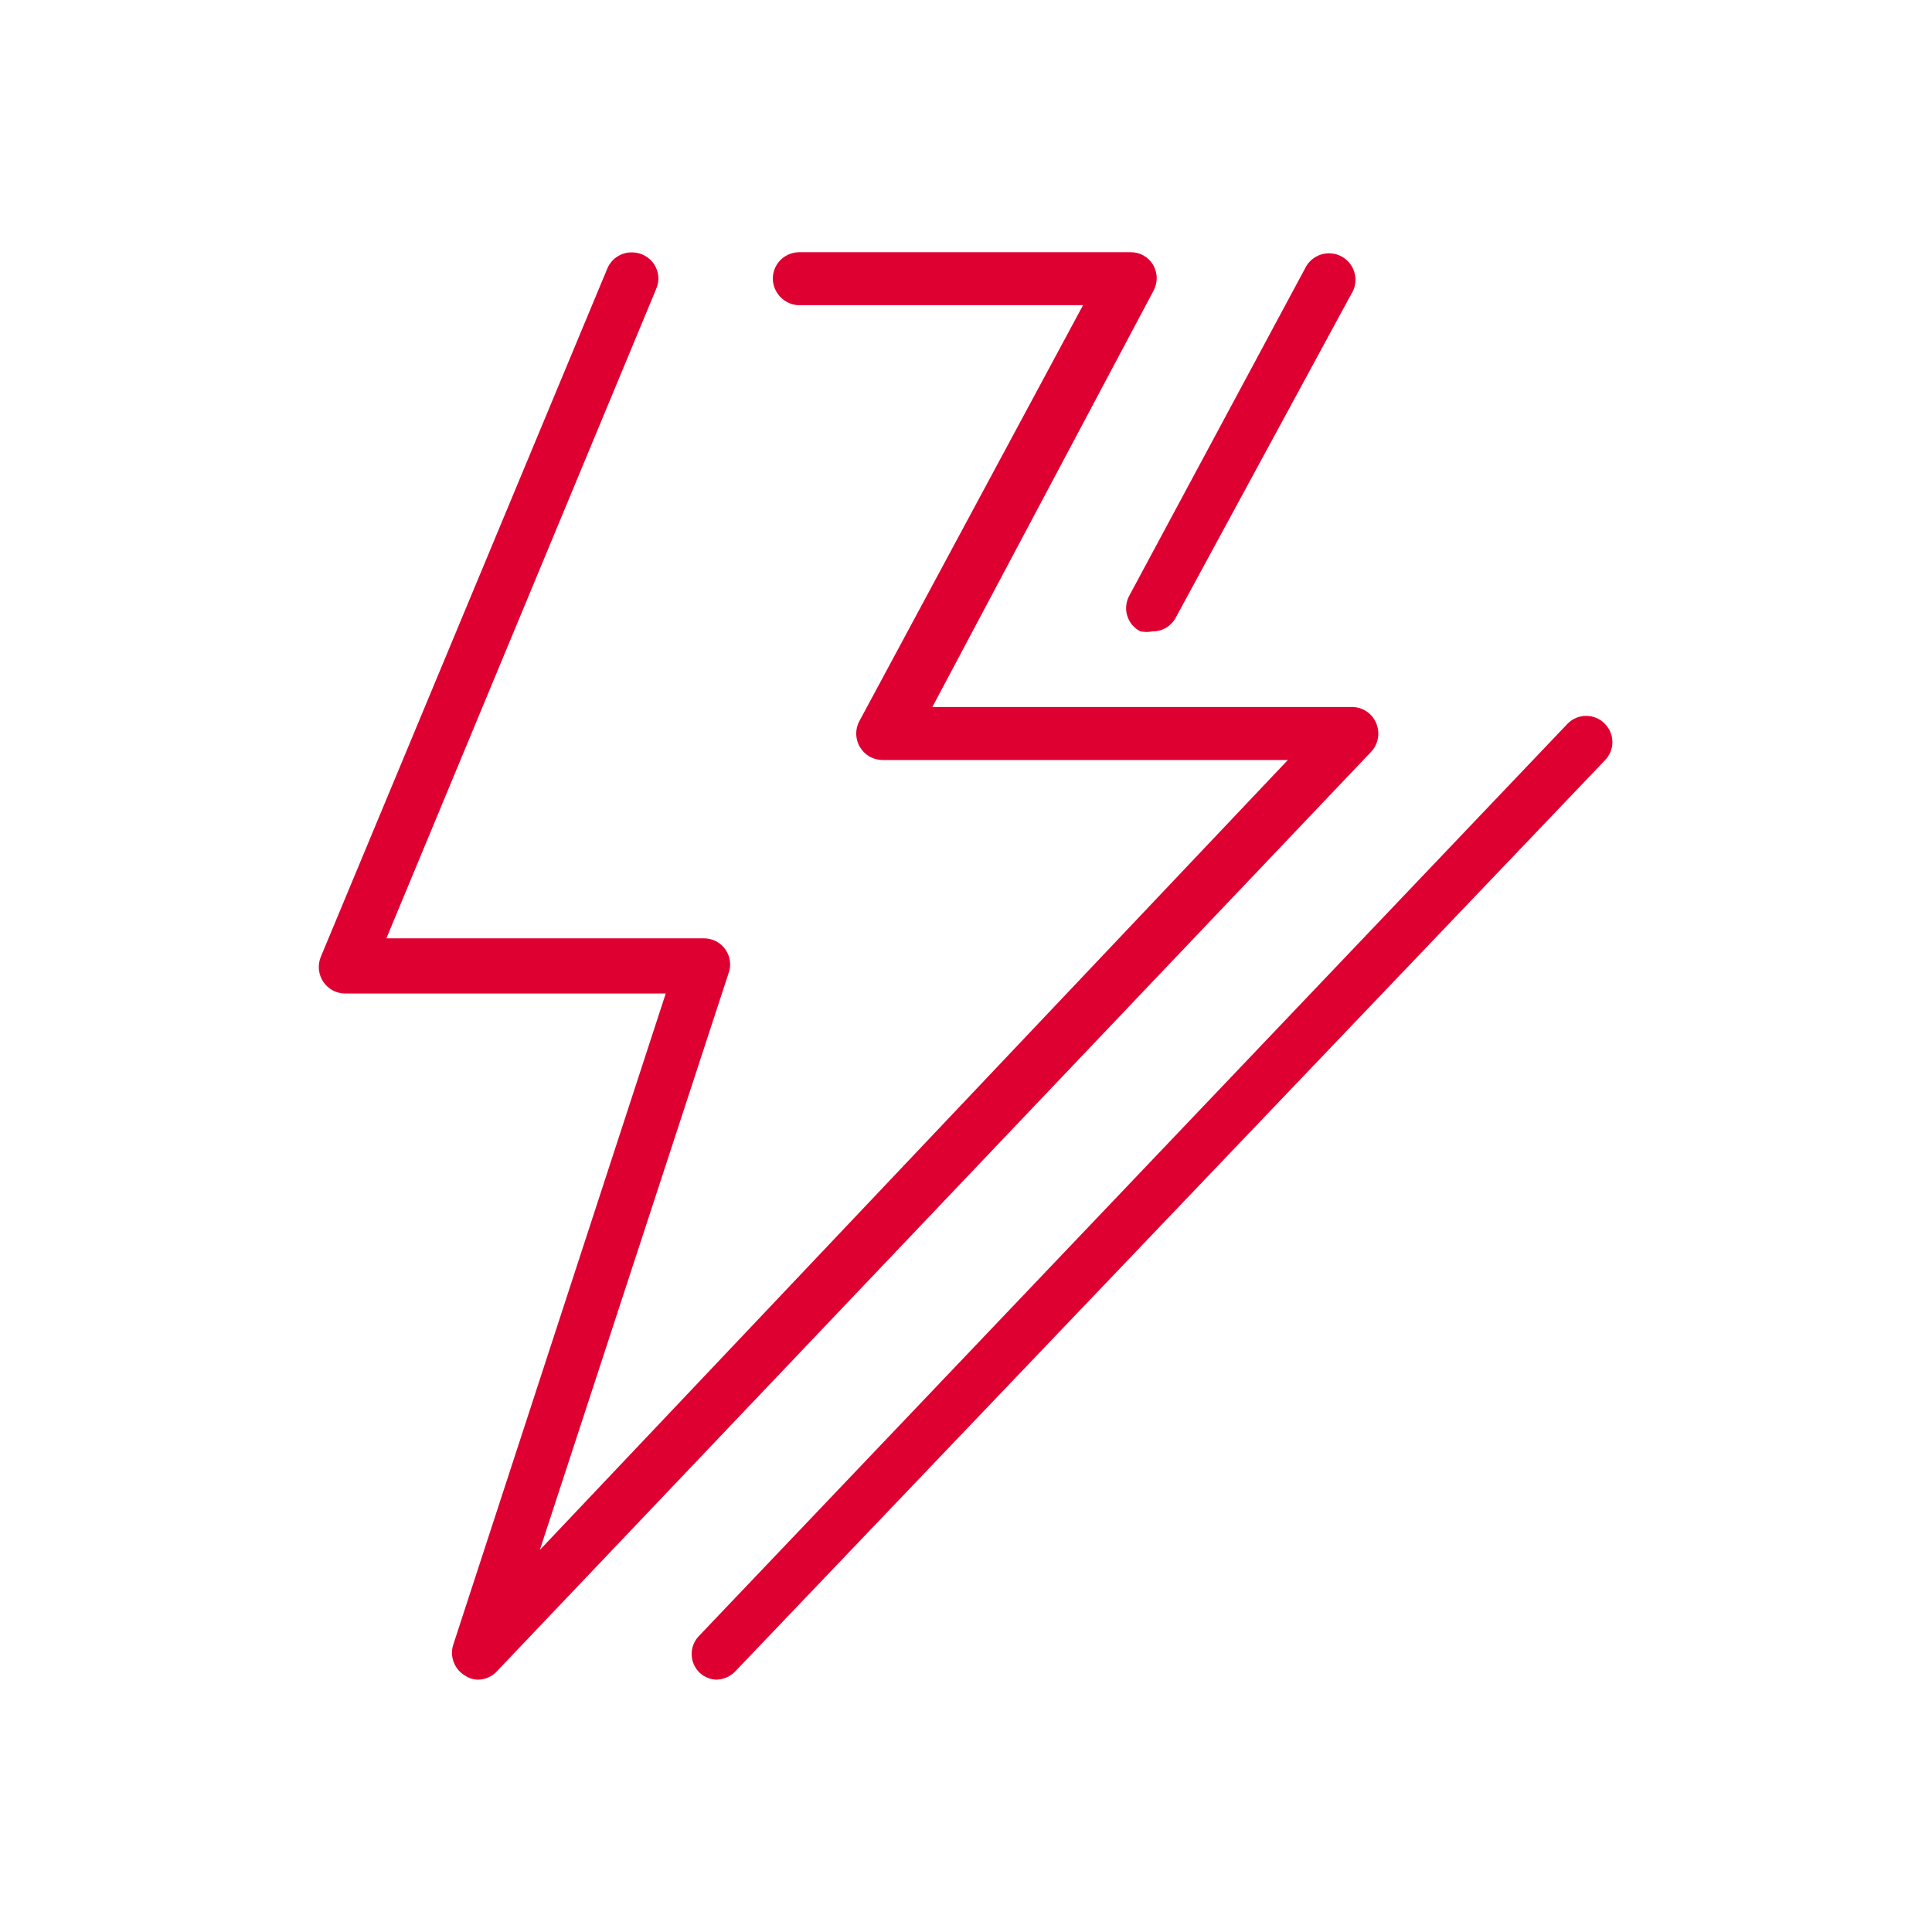
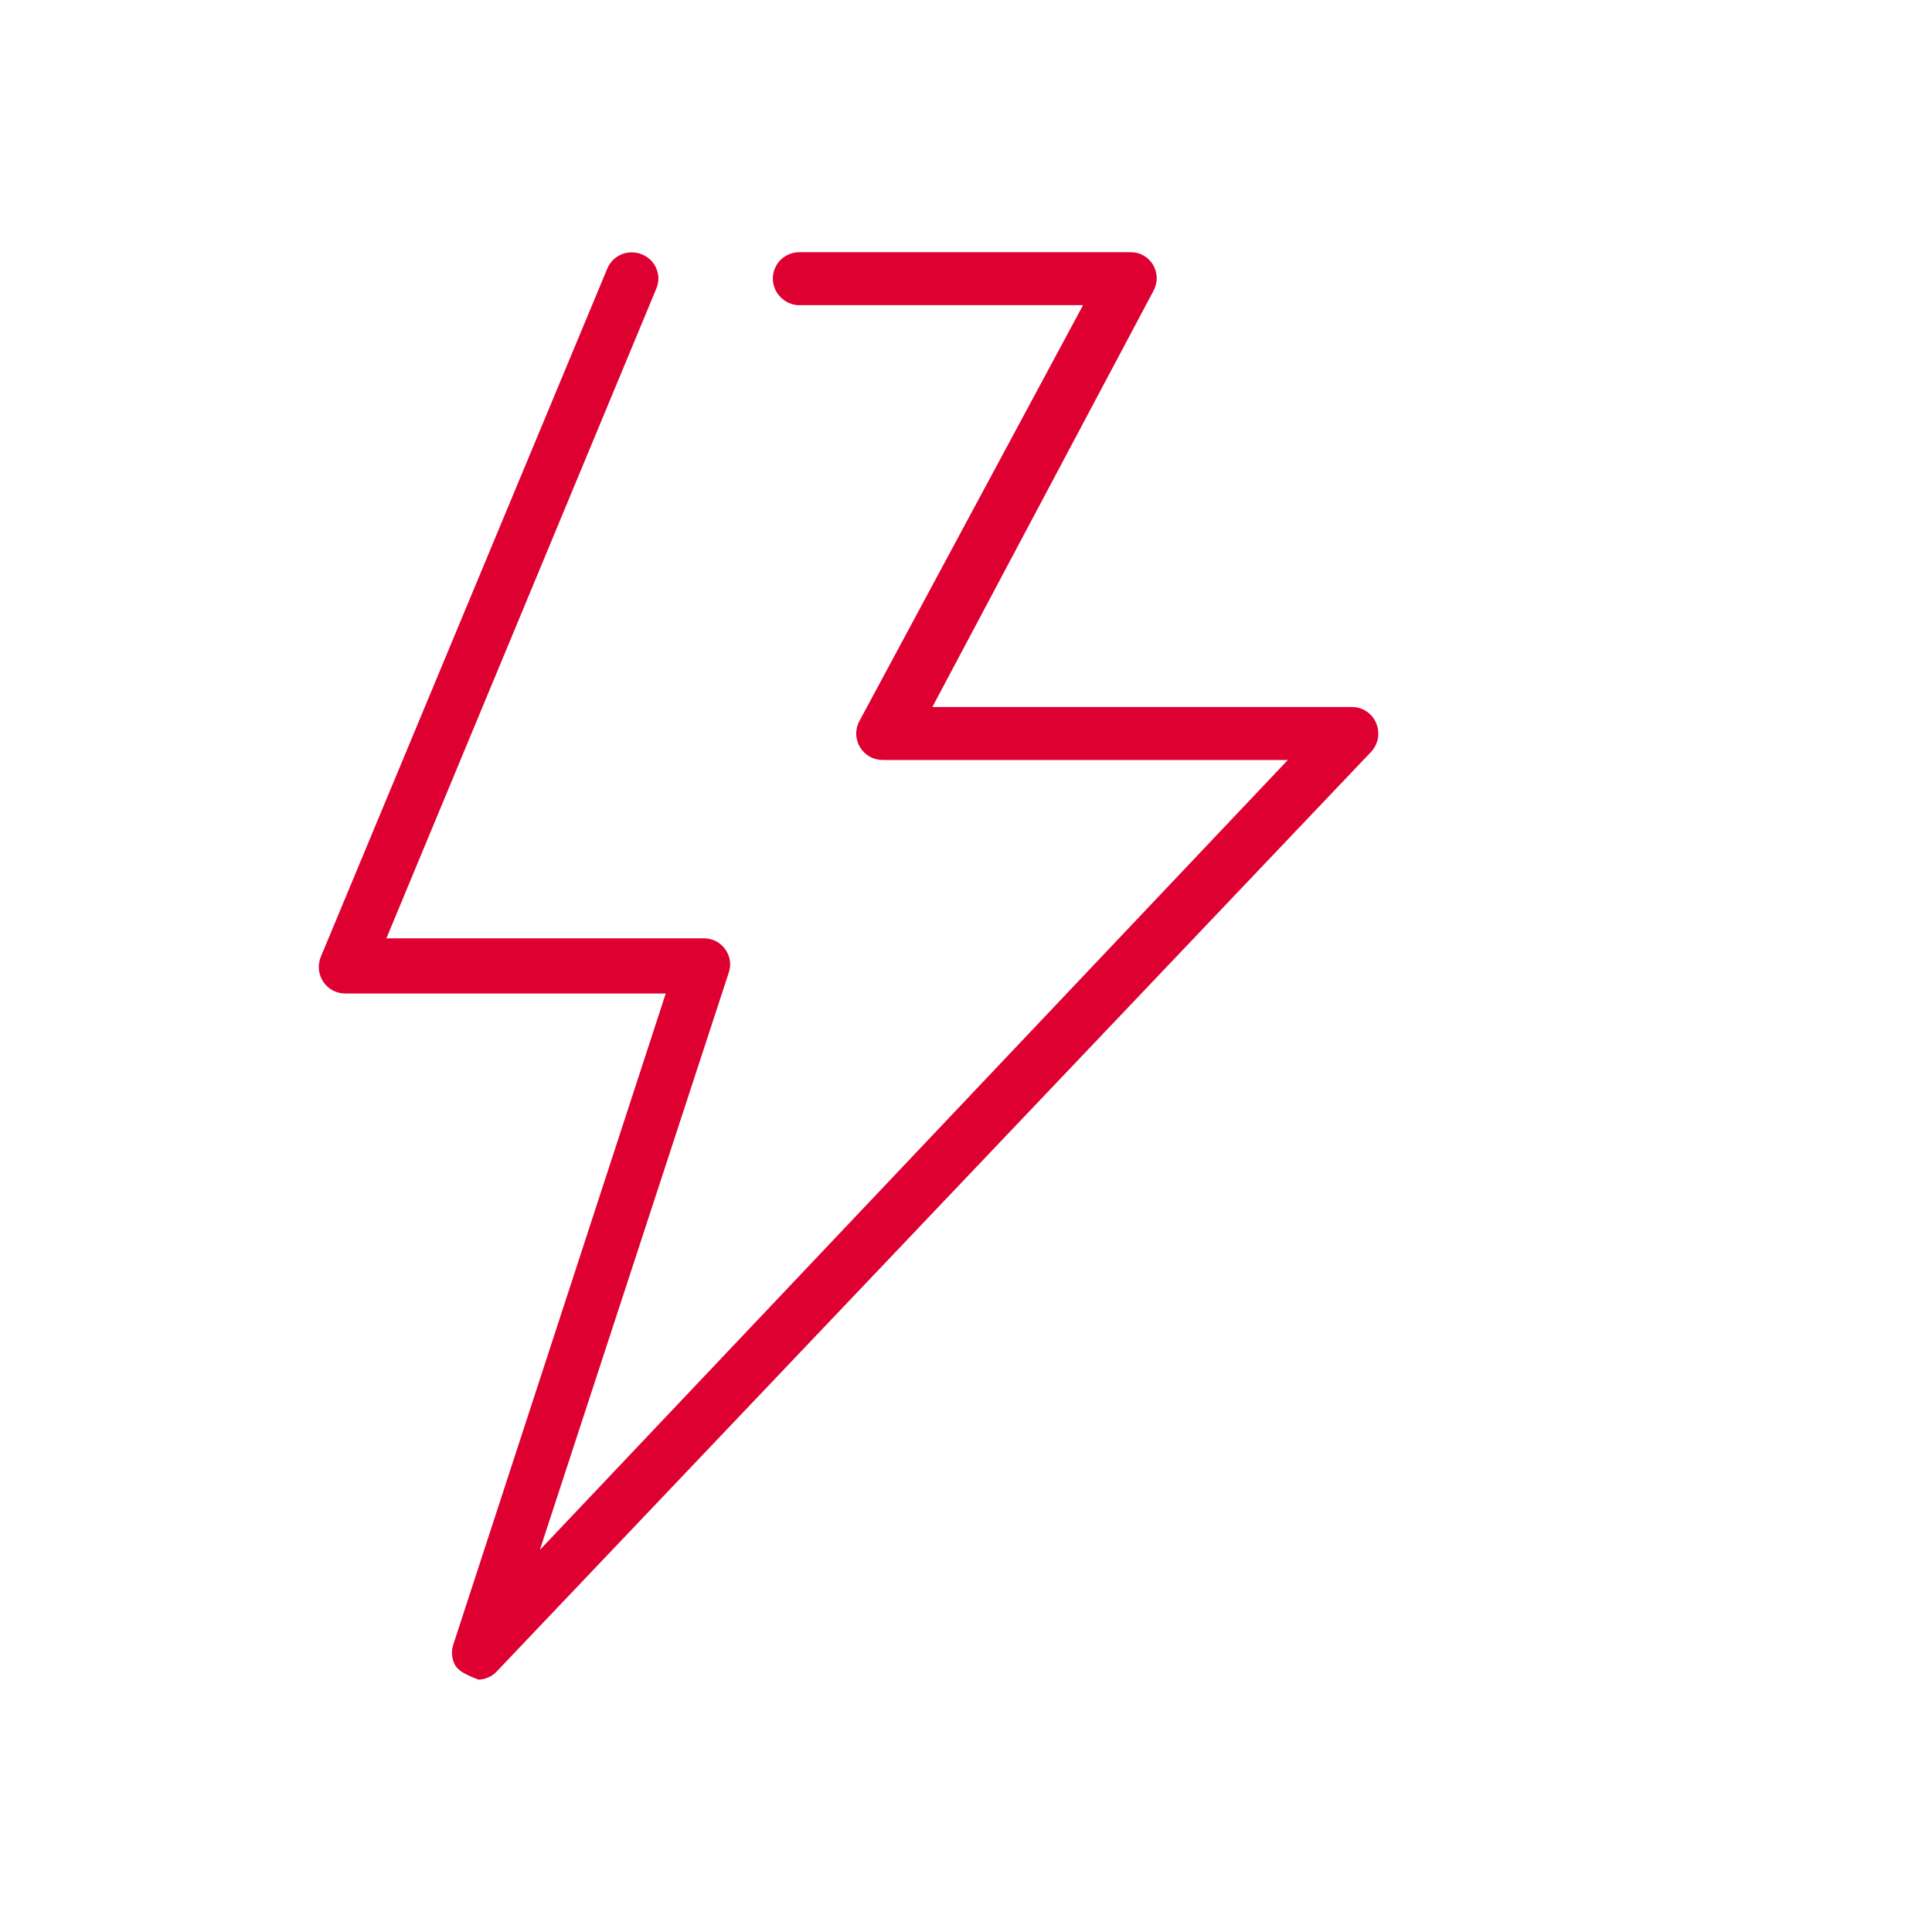
<svg xmlns="http://www.w3.org/2000/svg" width="24" height="24" viewBox="0 0 24 24" fill="none">
-   <path d="M5.945 20.865C5.887 20.866 5.829 20.85 5.781 20.817C5.715 20.78 5.665 20.722 5.638 20.652C5.61 20.582 5.607 20.505 5.63 20.433L8.27 12.342H4.293C4.238 12.342 4.185 12.33 4.137 12.305C4.089 12.28 4.048 12.243 4.017 12.198C3.987 12.153 3.968 12.102 3.962 12.048C3.956 11.994 3.964 11.94 3.984 11.889L7.543 3.339C7.559 3.298 7.584 3.262 7.614 3.231C7.645 3.2 7.682 3.176 7.722 3.159C7.762 3.143 7.805 3.134 7.848 3.135C7.892 3.135 7.935 3.143 7.975 3.16C8.015 3.176 8.051 3.2 8.082 3.23C8.113 3.26 8.137 3.296 8.153 3.335C8.17 3.375 8.179 3.417 8.179 3.46C8.178 3.503 8.17 3.546 8.153 3.585L4.8 11.656H8.743C8.795 11.656 8.847 11.668 8.894 11.692C8.94 11.716 8.98 11.751 9.01 11.793C9.04 11.836 9.06 11.884 9.067 11.936C9.074 11.987 9.069 12.039 9.051 12.088L6.706 19.254L15.998 9.441H10.971C10.914 9.442 10.857 9.428 10.806 9.401C10.756 9.373 10.714 9.332 10.684 9.283C10.654 9.234 10.638 9.177 10.636 9.12C10.635 9.062 10.649 9.005 10.677 8.955L13.454 3.791H9.909C9.825 3.784 9.748 3.747 9.691 3.686C9.634 3.625 9.601 3.545 9.6 3.462C9.6 3.375 9.635 3.291 9.696 3.229C9.758 3.168 9.842 3.133 9.929 3.133H14.043C14.1 3.132 14.156 3.146 14.205 3.174C14.255 3.202 14.296 3.242 14.325 3.291C14.353 3.341 14.369 3.397 14.369 3.455C14.369 3.513 14.353 3.57 14.325 3.62L11.582 8.783H16.793C16.858 8.782 16.921 8.801 16.974 8.836C17.028 8.872 17.07 8.922 17.095 8.982C17.12 9.041 17.128 9.106 17.117 9.17C17.106 9.233 17.077 9.292 17.033 9.339L6.171 20.763C6.141 20.796 6.104 20.822 6.062 20.839C6.021 20.857 5.976 20.866 5.931 20.865" fill="#DF0032" />
-   <path d="M8.914 20.865C8.873 20.866 8.831 20.859 8.792 20.843C8.753 20.828 8.718 20.805 8.688 20.776C8.658 20.746 8.633 20.71 8.617 20.671C8.6 20.632 8.592 20.589 8.592 20.547C8.592 20.504 8.6 20.461 8.617 20.422C8.633 20.383 8.658 20.347 8.688 20.317L19.474 8.989C19.504 8.958 19.54 8.934 19.579 8.918C19.619 8.901 19.661 8.893 19.704 8.893C19.747 8.893 19.789 8.901 19.829 8.918C19.868 8.934 19.904 8.958 19.934 8.989C19.964 9.019 19.988 9.055 20.005 9.094C20.021 9.133 20.03 9.176 20.03 9.219C20.03 9.261 20.021 9.304 20.005 9.343C19.988 9.382 19.964 9.418 19.934 9.448L9.134 20.762C9.103 20.795 9.065 20.821 9.024 20.838C8.983 20.856 8.939 20.865 8.894 20.865" fill="#DF0032" />
-   <path d="M14.318 7.843C14.268 7.853 14.217 7.853 14.167 7.843C14.128 7.824 14.093 7.796 14.065 7.763C14.037 7.73 14.016 7.691 14.003 7.649C13.99 7.608 13.986 7.564 13.991 7.521C13.995 7.477 14.008 7.435 14.03 7.397L16.21 3.338C16.229 3.297 16.256 3.26 16.29 3.23C16.324 3.2 16.363 3.177 16.406 3.163C16.449 3.149 16.494 3.144 16.539 3.148C16.584 3.152 16.628 3.165 16.667 3.187C16.707 3.209 16.742 3.238 16.769 3.274C16.797 3.31 16.817 3.351 16.828 3.394C16.839 3.438 16.841 3.484 16.834 3.528C16.827 3.573 16.811 3.615 16.786 3.653L14.606 7.672C14.578 7.724 14.537 7.767 14.486 7.798C14.435 7.828 14.377 7.844 14.318 7.843" fill="#DF0032" />
+   <path d="M5.945 20.865C5.715 20.78 5.665 20.722 5.638 20.652C5.61 20.582 5.607 20.505 5.63 20.433L8.27 12.342H4.293C4.238 12.342 4.185 12.33 4.137 12.305C4.089 12.28 4.048 12.243 4.017 12.198C3.987 12.153 3.968 12.102 3.962 12.048C3.956 11.994 3.964 11.94 3.984 11.889L7.543 3.339C7.559 3.298 7.584 3.262 7.614 3.231C7.645 3.2 7.682 3.176 7.722 3.159C7.762 3.143 7.805 3.134 7.848 3.135C7.892 3.135 7.935 3.143 7.975 3.16C8.015 3.176 8.051 3.2 8.082 3.23C8.113 3.26 8.137 3.296 8.153 3.335C8.17 3.375 8.179 3.417 8.179 3.46C8.178 3.503 8.17 3.546 8.153 3.585L4.8 11.656H8.743C8.795 11.656 8.847 11.668 8.894 11.692C8.94 11.716 8.98 11.751 9.01 11.793C9.04 11.836 9.06 11.884 9.067 11.936C9.074 11.987 9.069 12.039 9.051 12.088L6.706 19.254L15.998 9.441H10.971C10.914 9.442 10.857 9.428 10.806 9.401C10.756 9.373 10.714 9.332 10.684 9.283C10.654 9.234 10.638 9.177 10.636 9.12C10.635 9.062 10.649 9.005 10.677 8.955L13.454 3.791H9.909C9.825 3.784 9.748 3.747 9.691 3.686C9.634 3.625 9.601 3.545 9.6 3.462C9.6 3.375 9.635 3.291 9.696 3.229C9.758 3.168 9.842 3.133 9.929 3.133H14.043C14.1 3.132 14.156 3.146 14.205 3.174C14.255 3.202 14.296 3.242 14.325 3.291C14.353 3.341 14.369 3.397 14.369 3.455C14.369 3.513 14.353 3.57 14.325 3.62L11.582 8.783H16.793C16.858 8.782 16.921 8.801 16.974 8.836C17.028 8.872 17.07 8.922 17.095 8.982C17.12 9.041 17.128 9.106 17.117 9.17C17.106 9.233 17.077 9.292 17.033 9.339L6.171 20.763C6.141 20.796 6.104 20.822 6.062 20.839C6.021 20.857 5.976 20.866 5.931 20.865" fill="#DF0032" />
</svg>